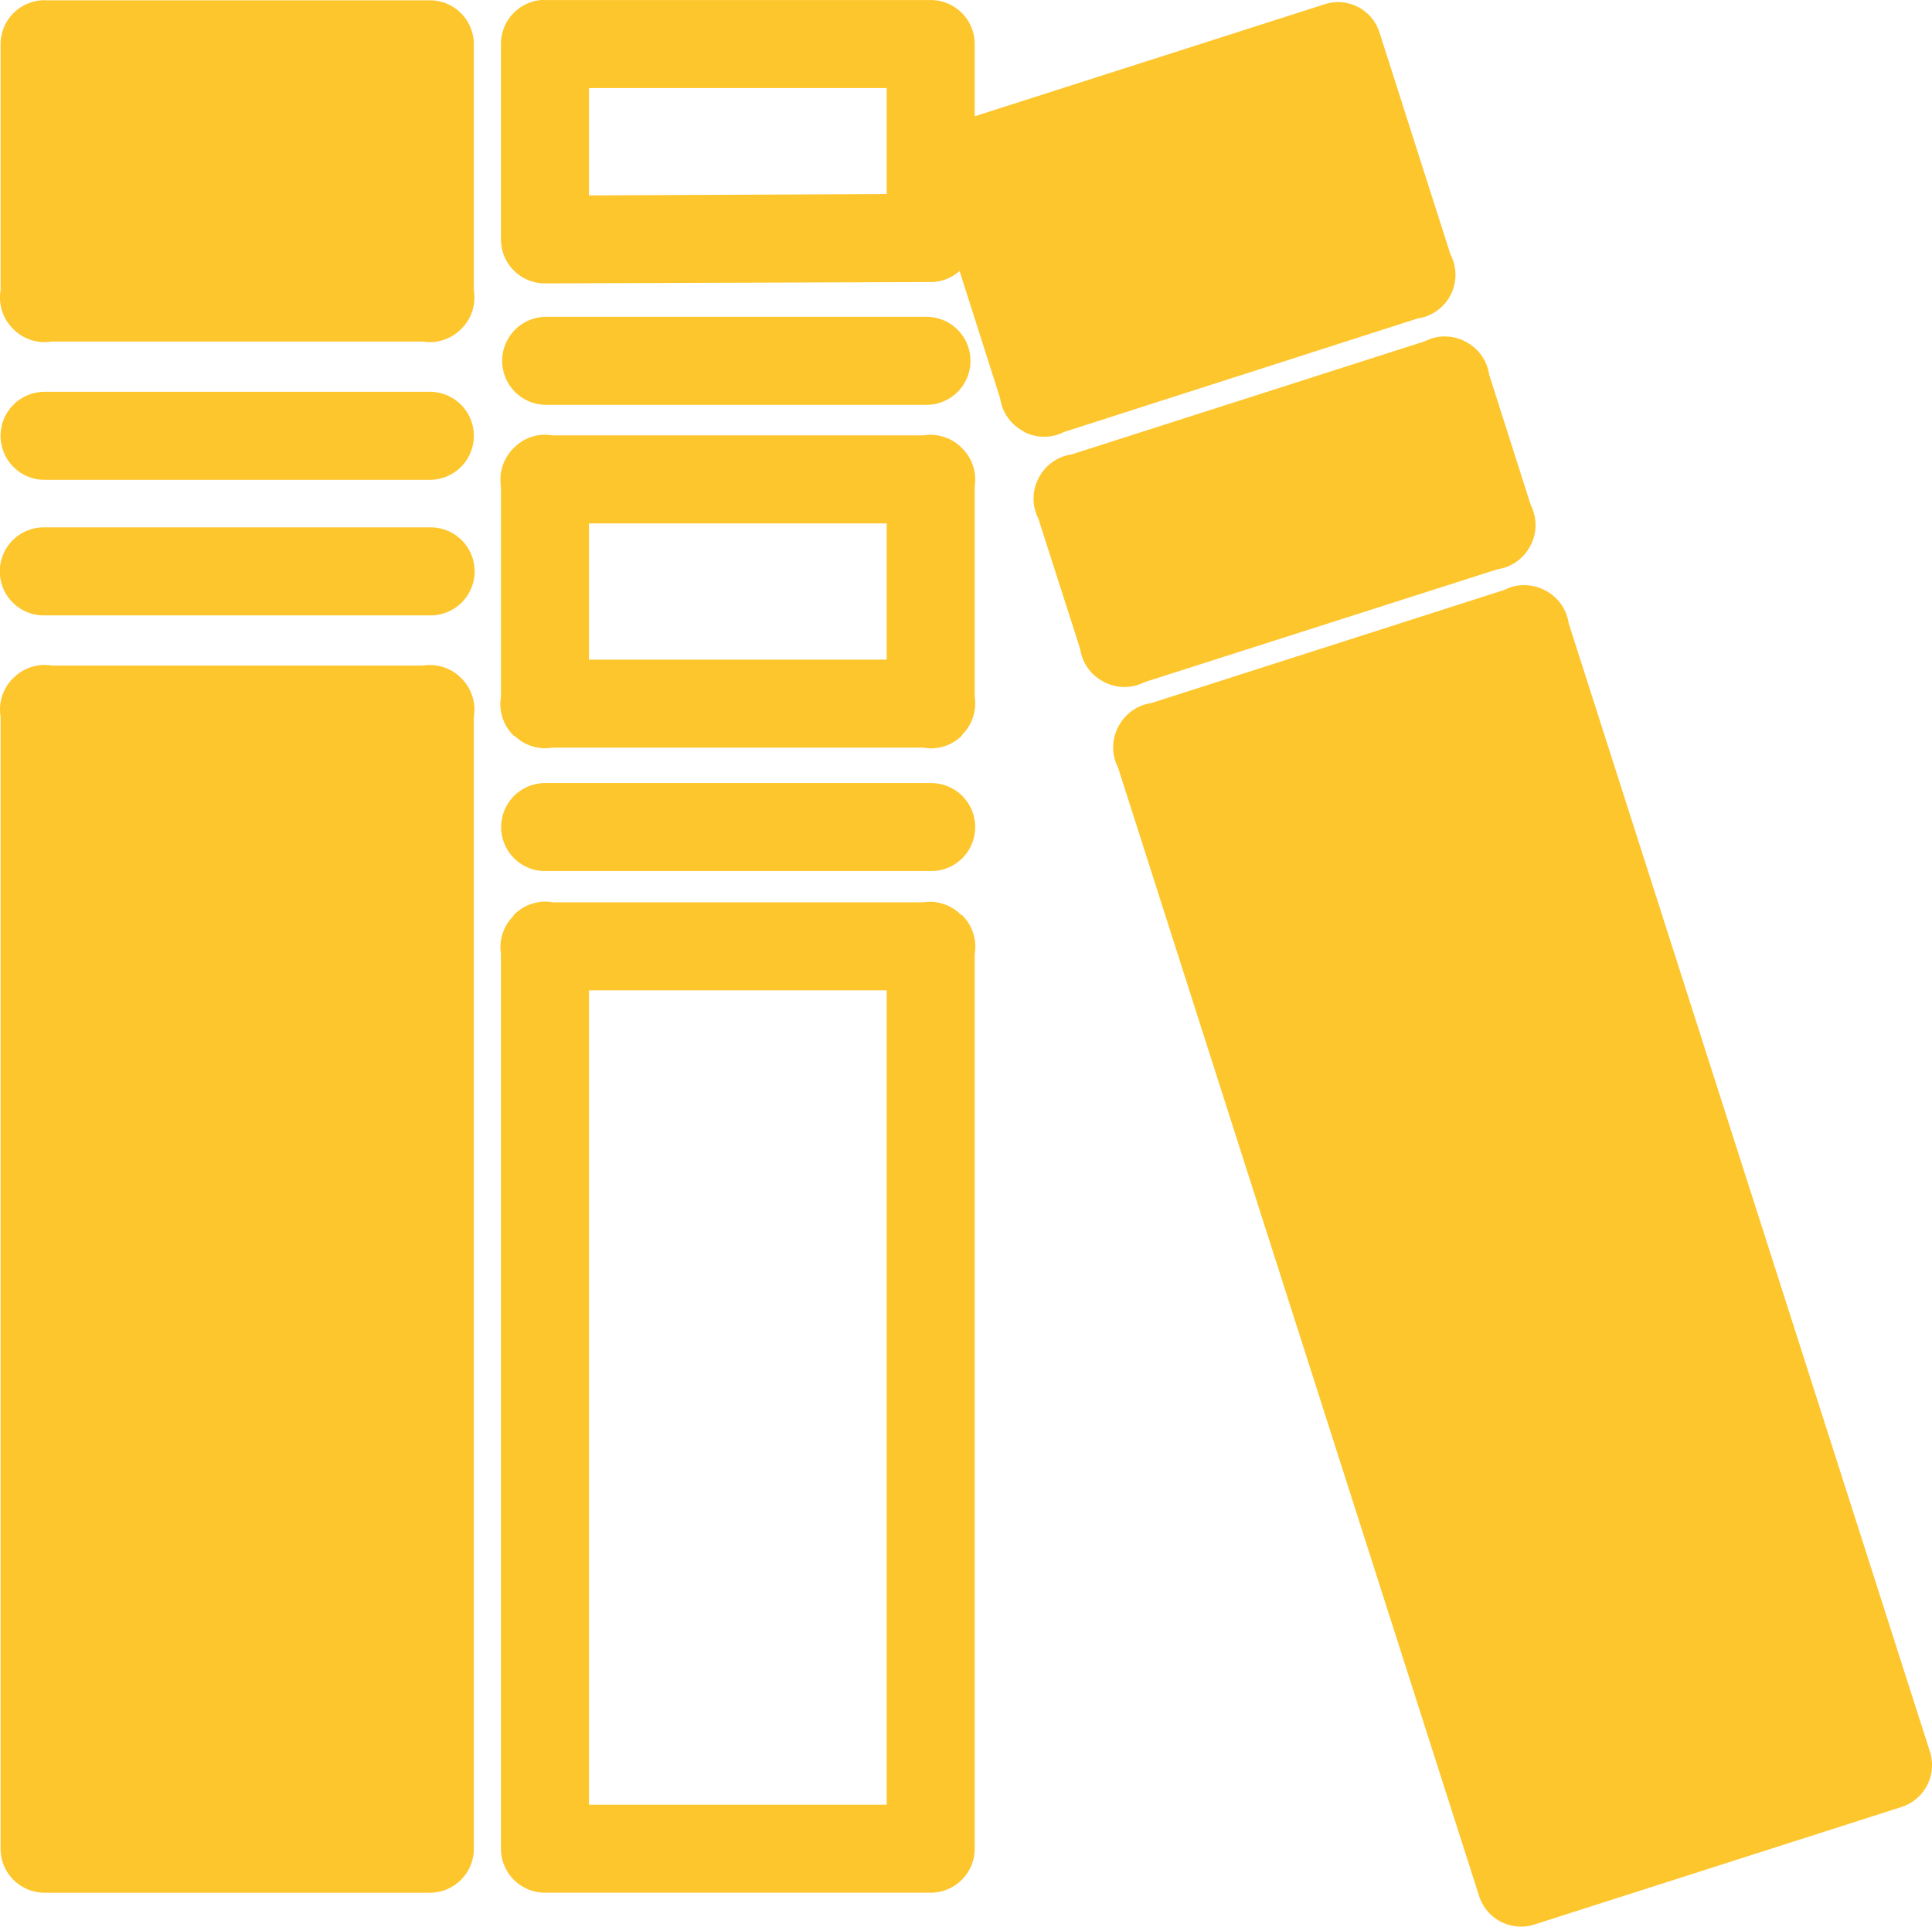
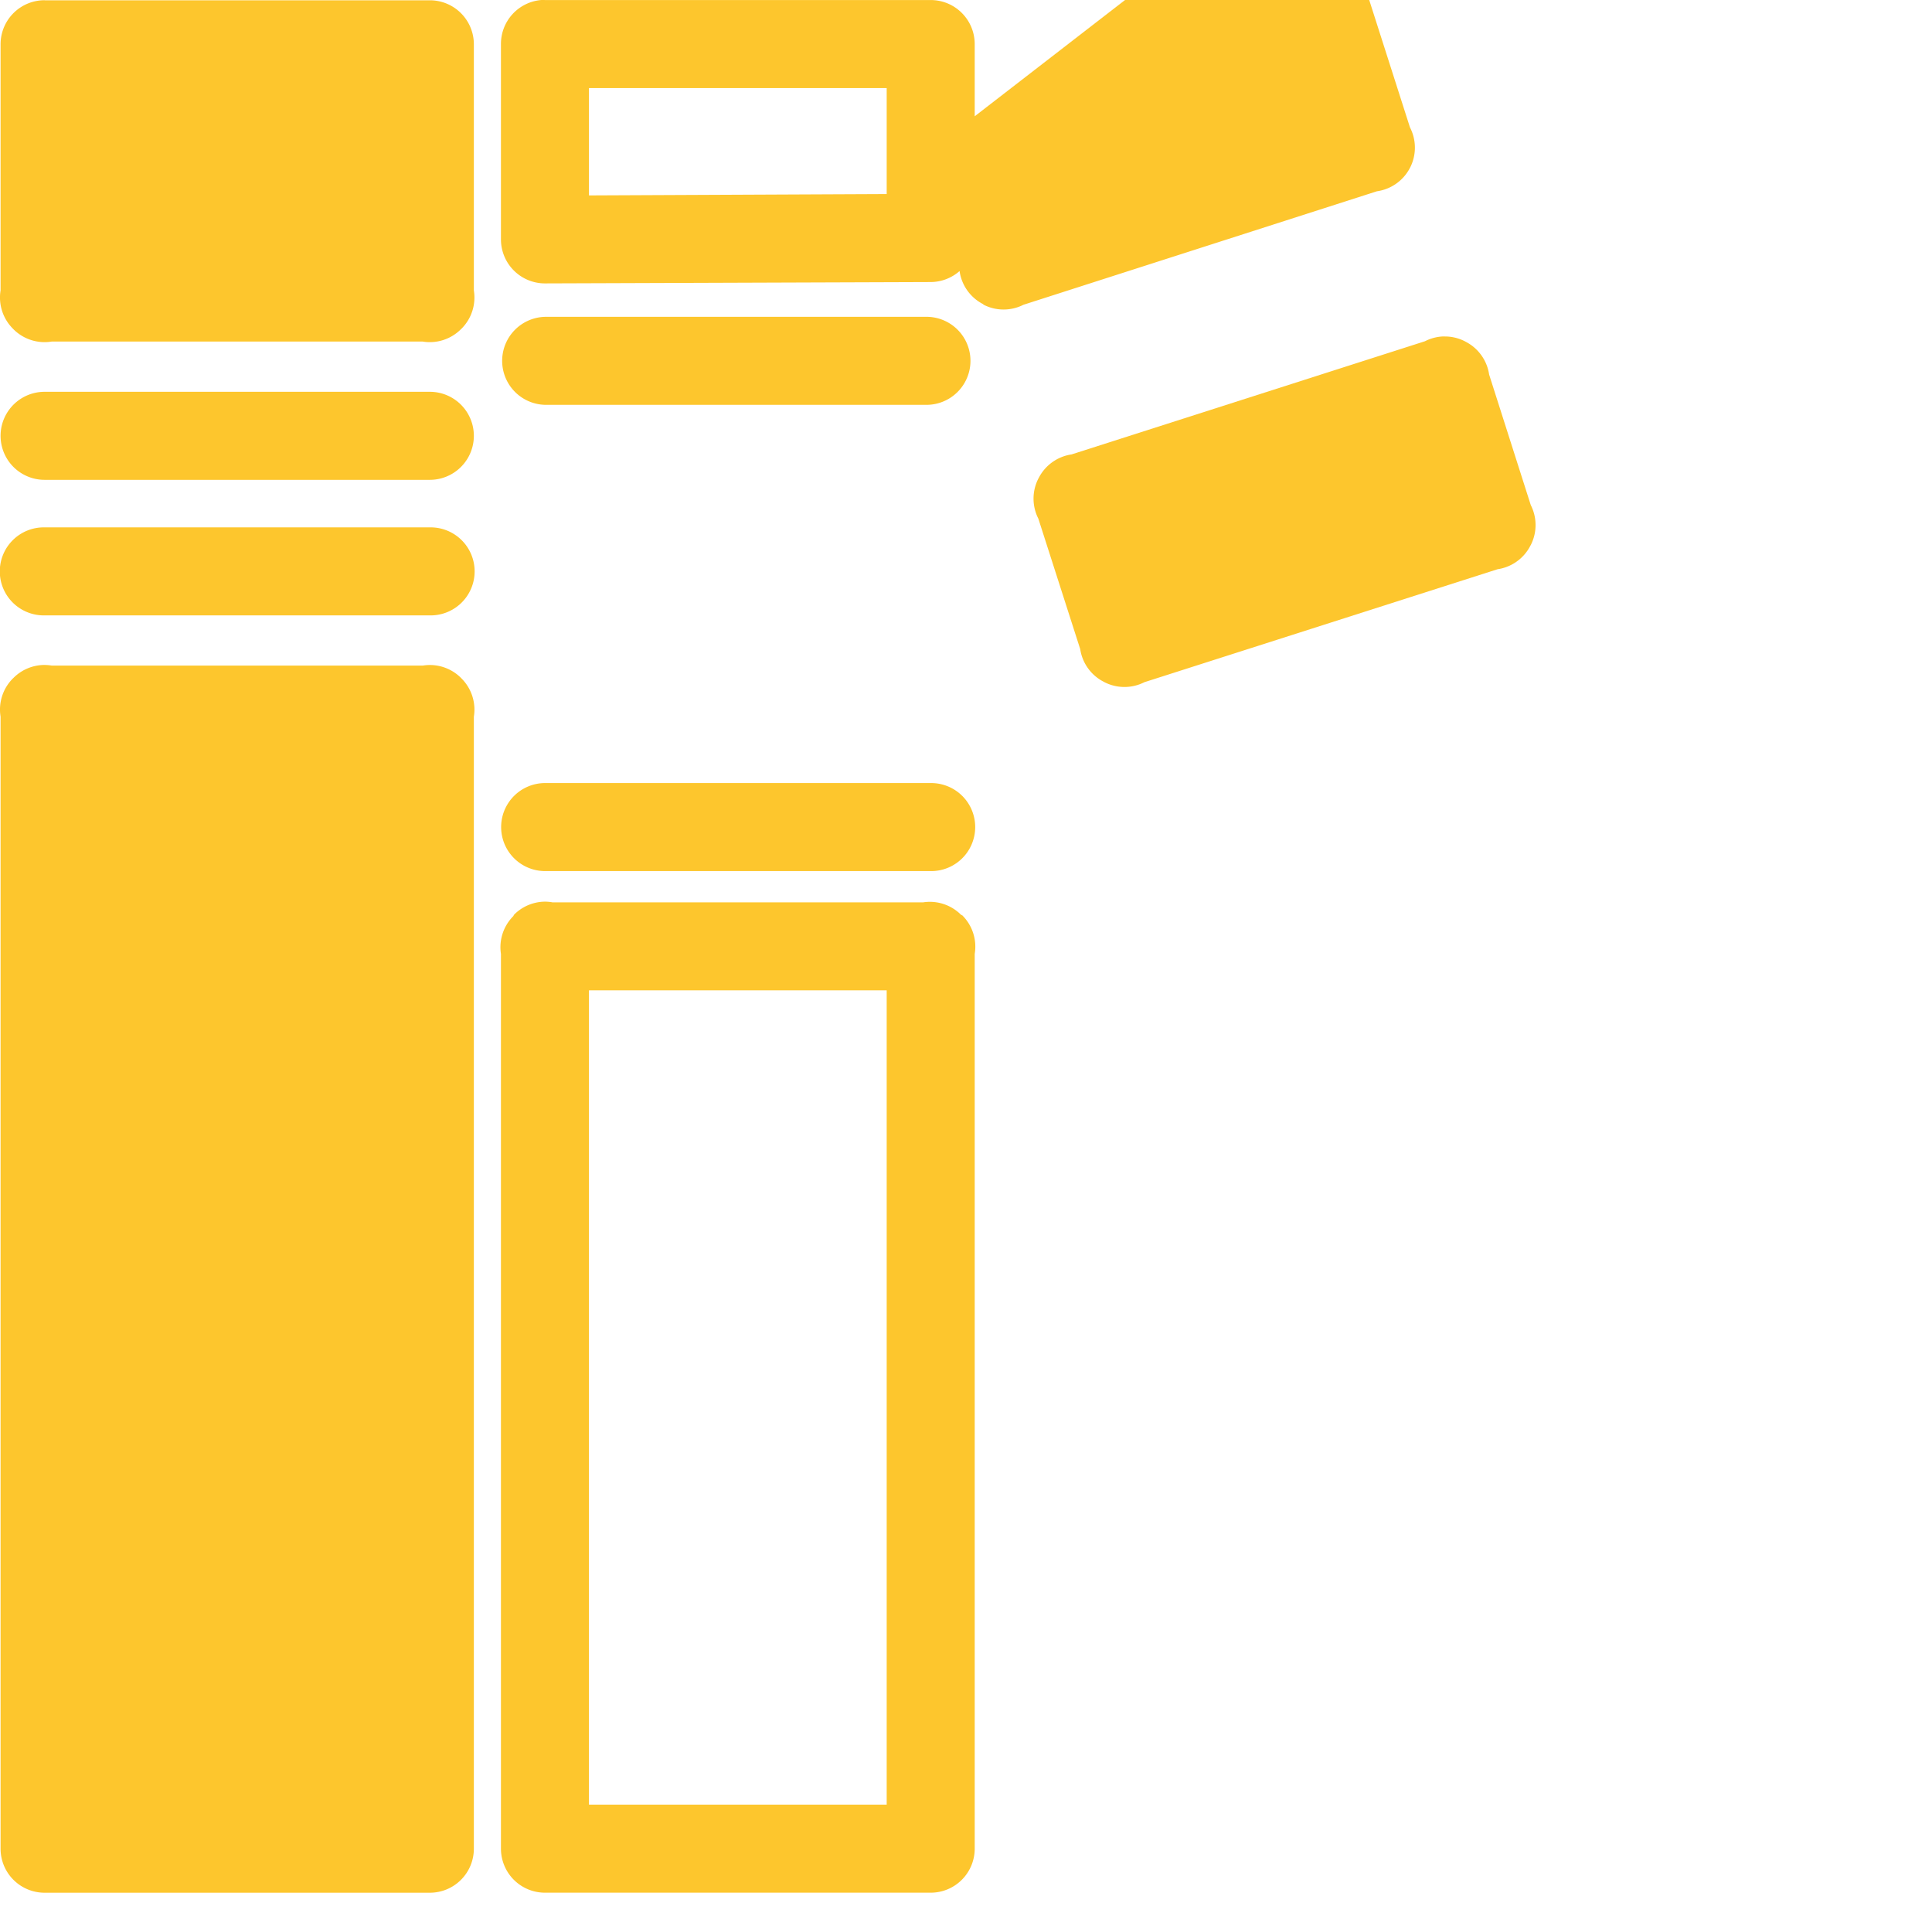
<svg xmlns="http://www.w3.org/2000/svg" width="142.242" height="141.816" viewBox="0 0 142.242 141.816">
  <g id="icon3" transform="translate(-6.102 -958.591)">
-     <path id="Path_5671" data-name="Path 5671" d="M31.805,958.595a3.24,3.24,0,0,0-2.936,3.24v14.377a3.24,3.24,0,0,0,3.24,3.24l28.4-.1a3.24,3.24,0,0,0,2.126-.81l2.987,9.365a3.24,3.24,0,0,0,1.721,2.43l.051.051a3.24,3.24,0,0,0,2.936,0l26.02-8.353a3.24,3.24,0,0,0,2.43-1.721q.026-.05.051-.1a3.24,3.24,0,0,0-.051-2.885l-5.214-16.3a3.2,3.2,0,0,0-4.05-2.126L63.749,967.15v-5.316a3.24,3.24,0,0,0-3.24-3.24h-28.4q-.152-.007-.3,0Zm3.544,6.48h21.92v7.8l-21.92.1Z" transform="translate(14.115)" fill="#fdc62d" fill-rule="evenodd" />
+     <path id="Path_5671" data-name="Path 5671" d="M31.805,958.595a3.24,3.24,0,0,0-2.936,3.24v14.377a3.24,3.24,0,0,0,3.24,3.24l28.4-.1a3.24,3.24,0,0,0,2.126-.81a3.24,3.24,0,0,0,1.721,2.43l.051.051a3.24,3.24,0,0,0,2.936,0l26.02-8.353a3.24,3.24,0,0,0,2.43-1.721q.026-.05.051-.1a3.24,3.24,0,0,0-.051-2.885l-5.214-16.3a3.2,3.2,0,0,0-4.05-2.126L63.749,967.15v-5.316a3.24,3.24,0,0,0-3.24-3.24h-28.4q-.152-.007-.3,0Zm3.544,6.48h21.92v7.8l-21.92.1Z" transform="translate(14.115)" fill="#fdc62d" fill-rule="evenodd" />
    <path id="Path_5672" data-name="Path 5672" d="M83.283,973.877a3.237,3.237,0,0,0-1.391.356l-26.021,8.331a3.24,3.24,0,0,0-2.407,1.718q-.025.044-.048.089l0,0a3.24,3.24,0,0,0,.014,2.92l3.081,9.6a3.24,3.24,0,0,0,1.718,2.4l.087.047a3.239,3.239,0,0,0,2.925-.01l26-8.314a3.24,3.24,0,0,0,2.41-1.723l.043-.078,0,0,0,0a3.24,3.24,0,0,0-.01-2.921l-3.066-9.609a3.24,3.24,0,0,0-1.716-2.408l-.089-.049h0l0,0a3.241,3.241,0,0,0-1.529-.344Z" transform="translate(29.12 9.477)" fill="#fdc62d" fill-rule="evenodd" />
-     <path id="Path_5673" data-name="Path 5673" d="M86.884,985.177a3.239,3.239,0,0,0-1.388.356l-26.008,8.331a3.24,3.24,0,0,0-2.4,1.713q-.026.046-.05.092a3.24,3.24,0,0,0,.01,2.924l26.587,83.078a3.24,3.24,0,0,0,4.073,2.1l27.021-8.65a3.24,3.24,0,0,0,2.1-4.073l-26.6-83.068a3.24,3.24,0,0,0-1.722-2.409l-.081-.044h0l-.008,0a3.24,3.24,0,0,0-1.528-.342Z" transform="translate(31.364 16.482)" fill="#fdc62d" fill-rule="evenodd" />
    <path id="Path_5674" data-name="Path 5674" d="M9.384,958.6a3.24,3.24,0,0,0-3.24,3.239v18.118a3.24,3.24,0,0,0,.9,2.81l.073.076a3.24,3.24,0,0,0,2.789.882H37.221a3.24,3.24,0,0,0,2.808-.9l.078-.075a3.24,3.24,0,0,0,.882-2.789V961.844a3.24,3.24,0,0,0-3.239-3.24H9.384Z" transform="translate(0 0.008)" fill="#fdc62d" fill-rule="evenodd" />
    <path id="Path_5675" data-name="Path 5675" d="M9.368,976.394a3.24,3.24,0,1,0,0,6.48H37.733a3.24,3.24,0,1,0,0-6.48Z" transform="translate(0.016 11.037)" fill="#fdc62d" fill-rule="evenodd" />
    <path id="Path_5676" data-name="Path 5676" d="M9.368,982.554a3.24,3.24,0,1,0,0,6.479H37.733a3.24,3.24,0,1,0,0-6.479Z" transform="translate(0.016 14.856)" fill="#fdc62d" fill-rule="evenodd" />
    <path id="Path_5677" data-name="Path 5677" d="M9.335,988.806a3.24,3.24,0,0,0-2.232.943l-.077.074a3.24,3.24,0,0,0-.882,2.789v83.328a3.24,3.24,0,0,0,3.24,3.24H37.75a3.24,3.24,0,0,0,3.239-3.24V992.62a3.24,3.24,0,0,0-.908-2.82l-.059-.062-.014-.013a3.24,3.24,0,0,0-2.778-.873H9.913a3.234,3.234,0,0,0-.577-.045Z" transform="translate(0 18.732)" fill="#fdc62d" fill-rule="evenodd" />
    <path id="Path_5678" data-name="Path 5678" d="M32.2,972.987a3.24,3.24,0,1,0,0,6.479H60.142a3.24,3.24,0,1,0,0-6.48Z" transform="translate(14.17 8.925)" fill="#fdc62d" fill-rule="evenodd" />
    <path id="Path_5679" data-name="Path 5679" d="M32.118,994.172a3.24,3.24,0,1,0,0,6.48H60.483a3.24,3.24,0,1,0,0-6.479Z" transform="translate(14.12 22.059)" fill="#fdc62d" fill-rule="evenodd" />
-     <path id="Path_5680" data-name="Path 5680" d="M32.075,978.343a3.24,3.24,0,0,0-2.227.962l-.051.051a3.24,3.24,0,0,0-.911,2.784v15.491a3.24,3.24,0,0,0,.911,2.835l.051.051H29.9a3.241,3.241,0,0,0,2.784.861H59.969a3.24,3.24,0,0,0,2.835-.861q.026-.05.051-.1a3.24,3.24,0,0,0,.911-2.784V982.14a3.24,3.24,0,0,0-.911-2.784q-.05-.052-.1-.1a3.24,3.24,0,0,0-2.784-.861H32.683A3.248,3.248,0,0,0,32.075,978.343Zm3.291,6.531h21.92V994.9H35.366Z" transform="translate(14.097 12.245)" fill="#fdc62d" fill-rule="evenodd" />
    <path id="Path_5681" data-name="Path 5681" d="M32.073,999.562a3.24,3.24,0,0,0-2.227.962q-.026.05-.051.1a3.24,3.24,0,0,0-.911,2.784v65.861a3.24,3.24,0,0,0,3.24,3.24h28.4a3.24,3.24,0,0,0,3.24-3.24v-65.861a3.24,3.24,0,0,0-.911-2.835l-.1-.05a3.24,3.24,0,0,0-2.784-.911H32.68a3.237,3.237,0,0,0-.607-.051Zm3.291,6.53h21.92v59.938H35.363Z" transform="translate(14.1 25.4)" fill="#fdc62d" fill-rule="evenodd" />
  </g>
</svg>